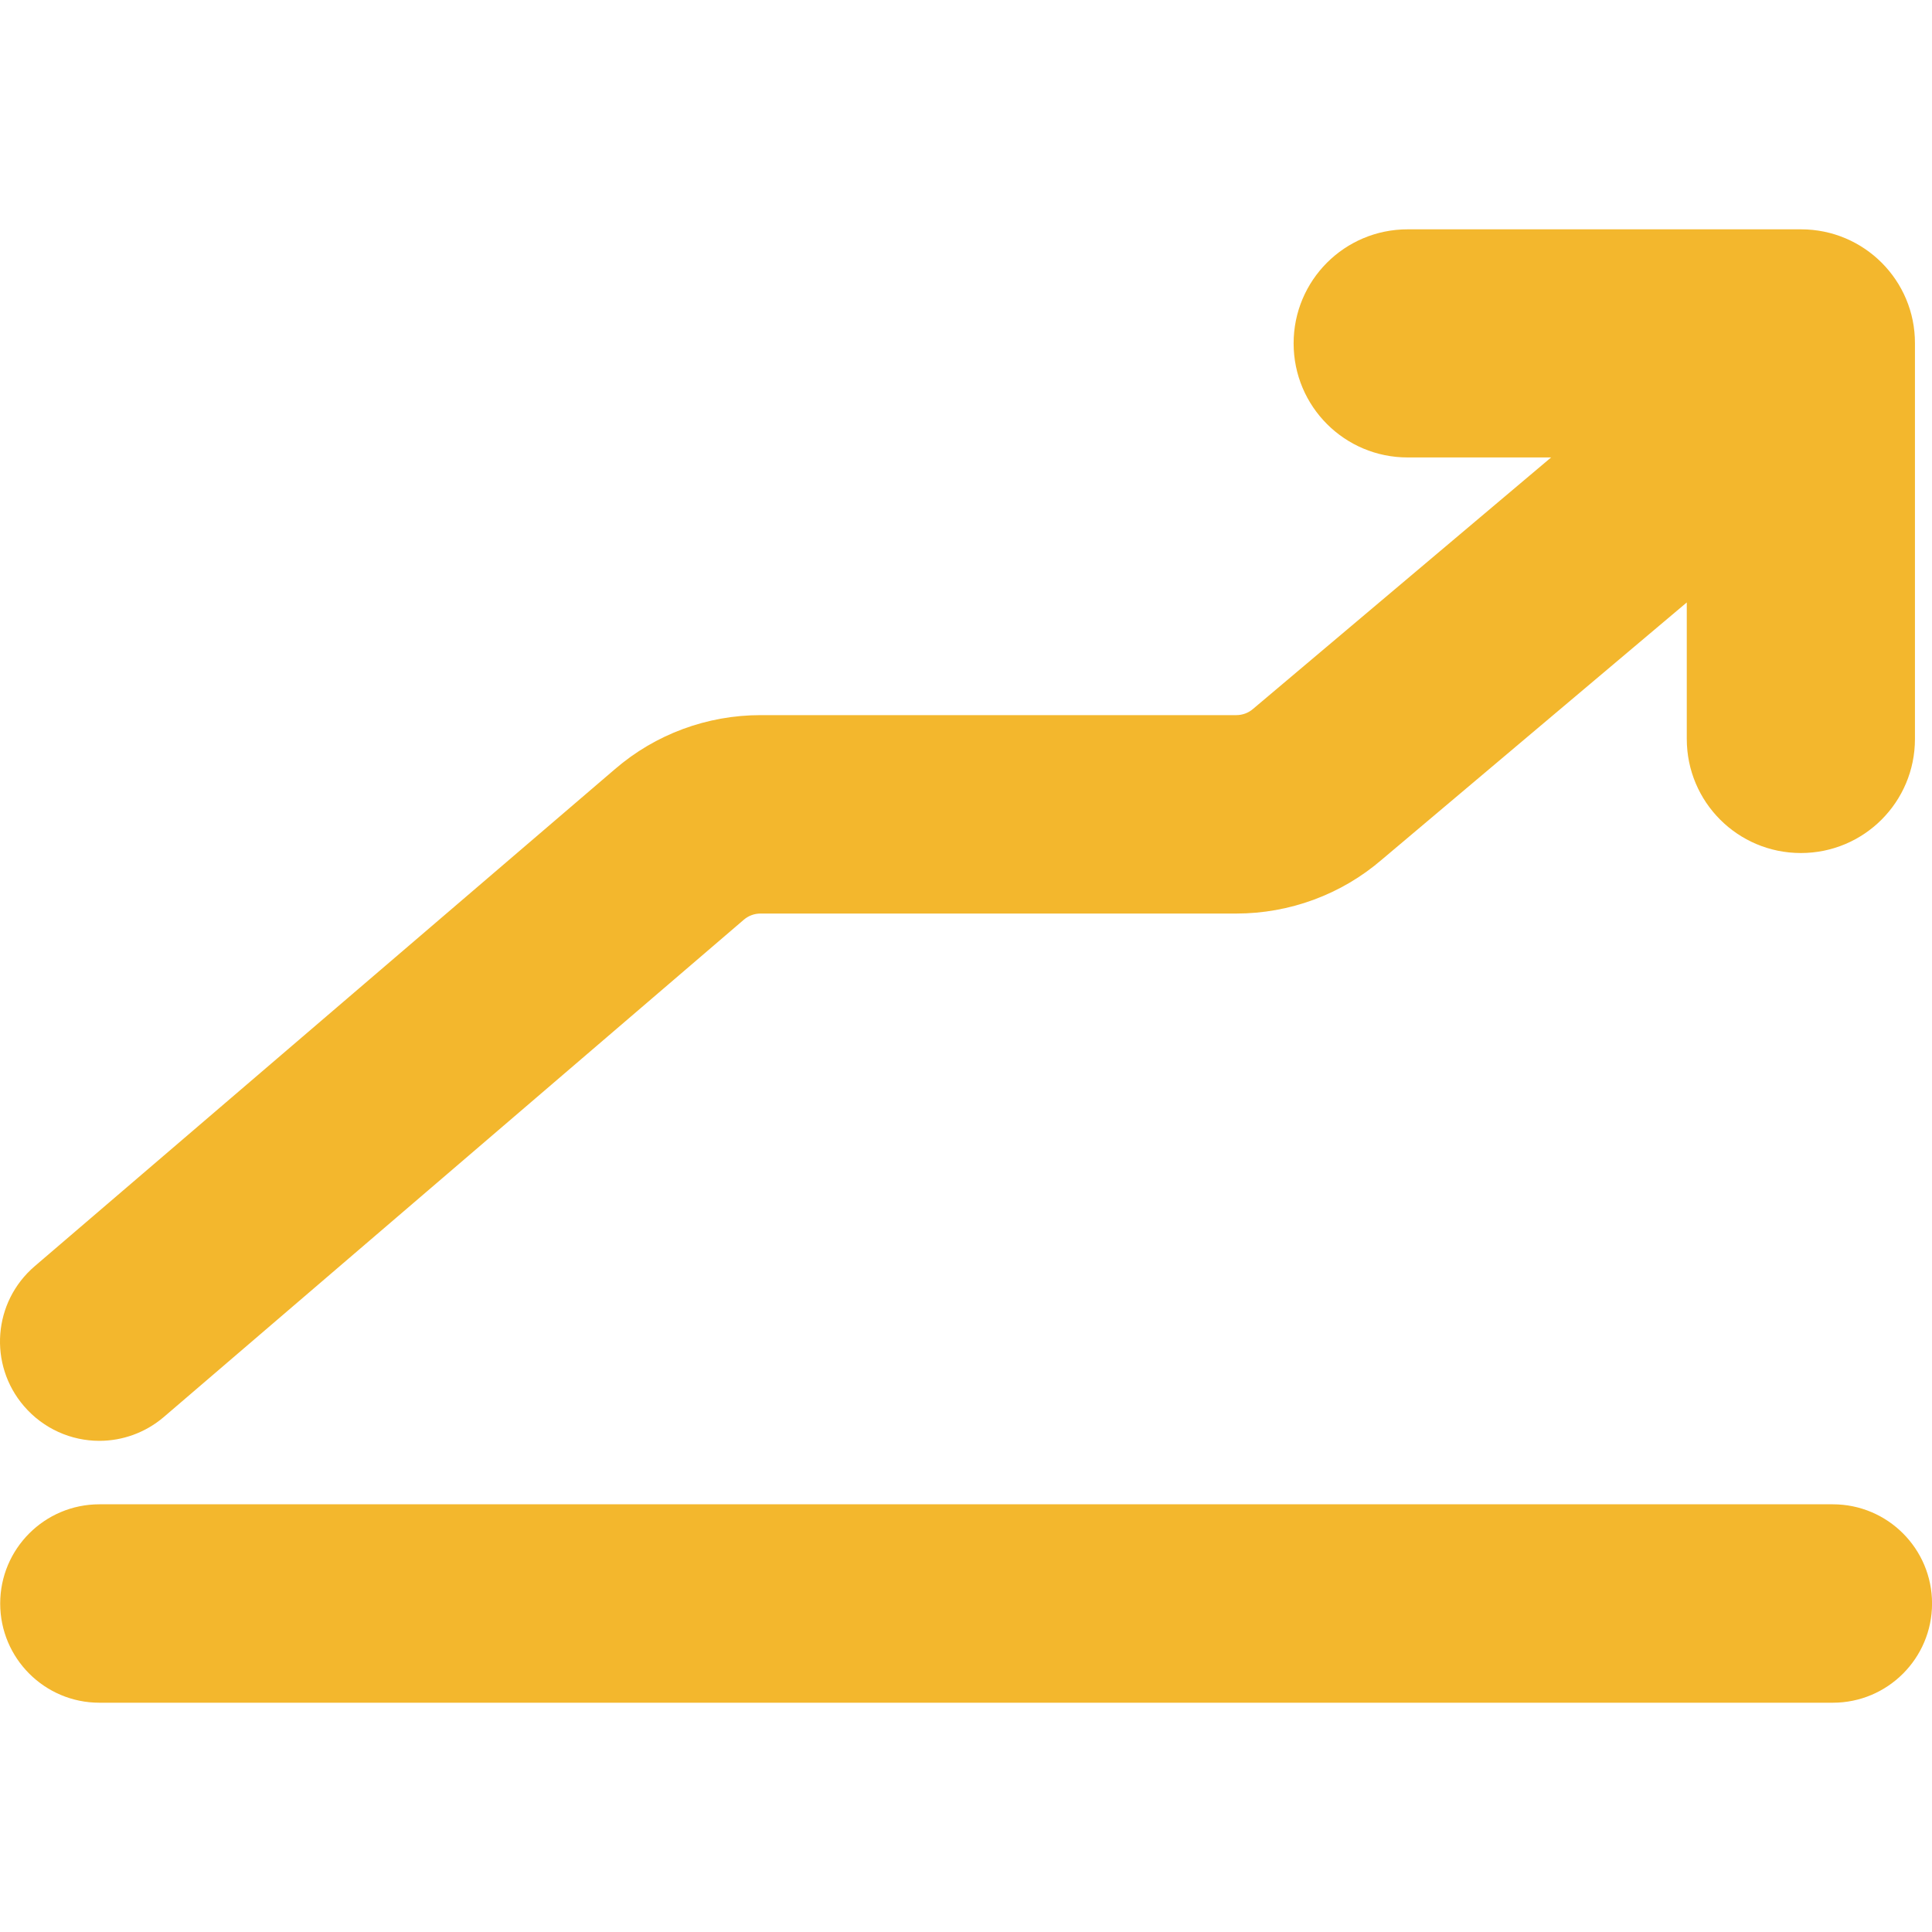
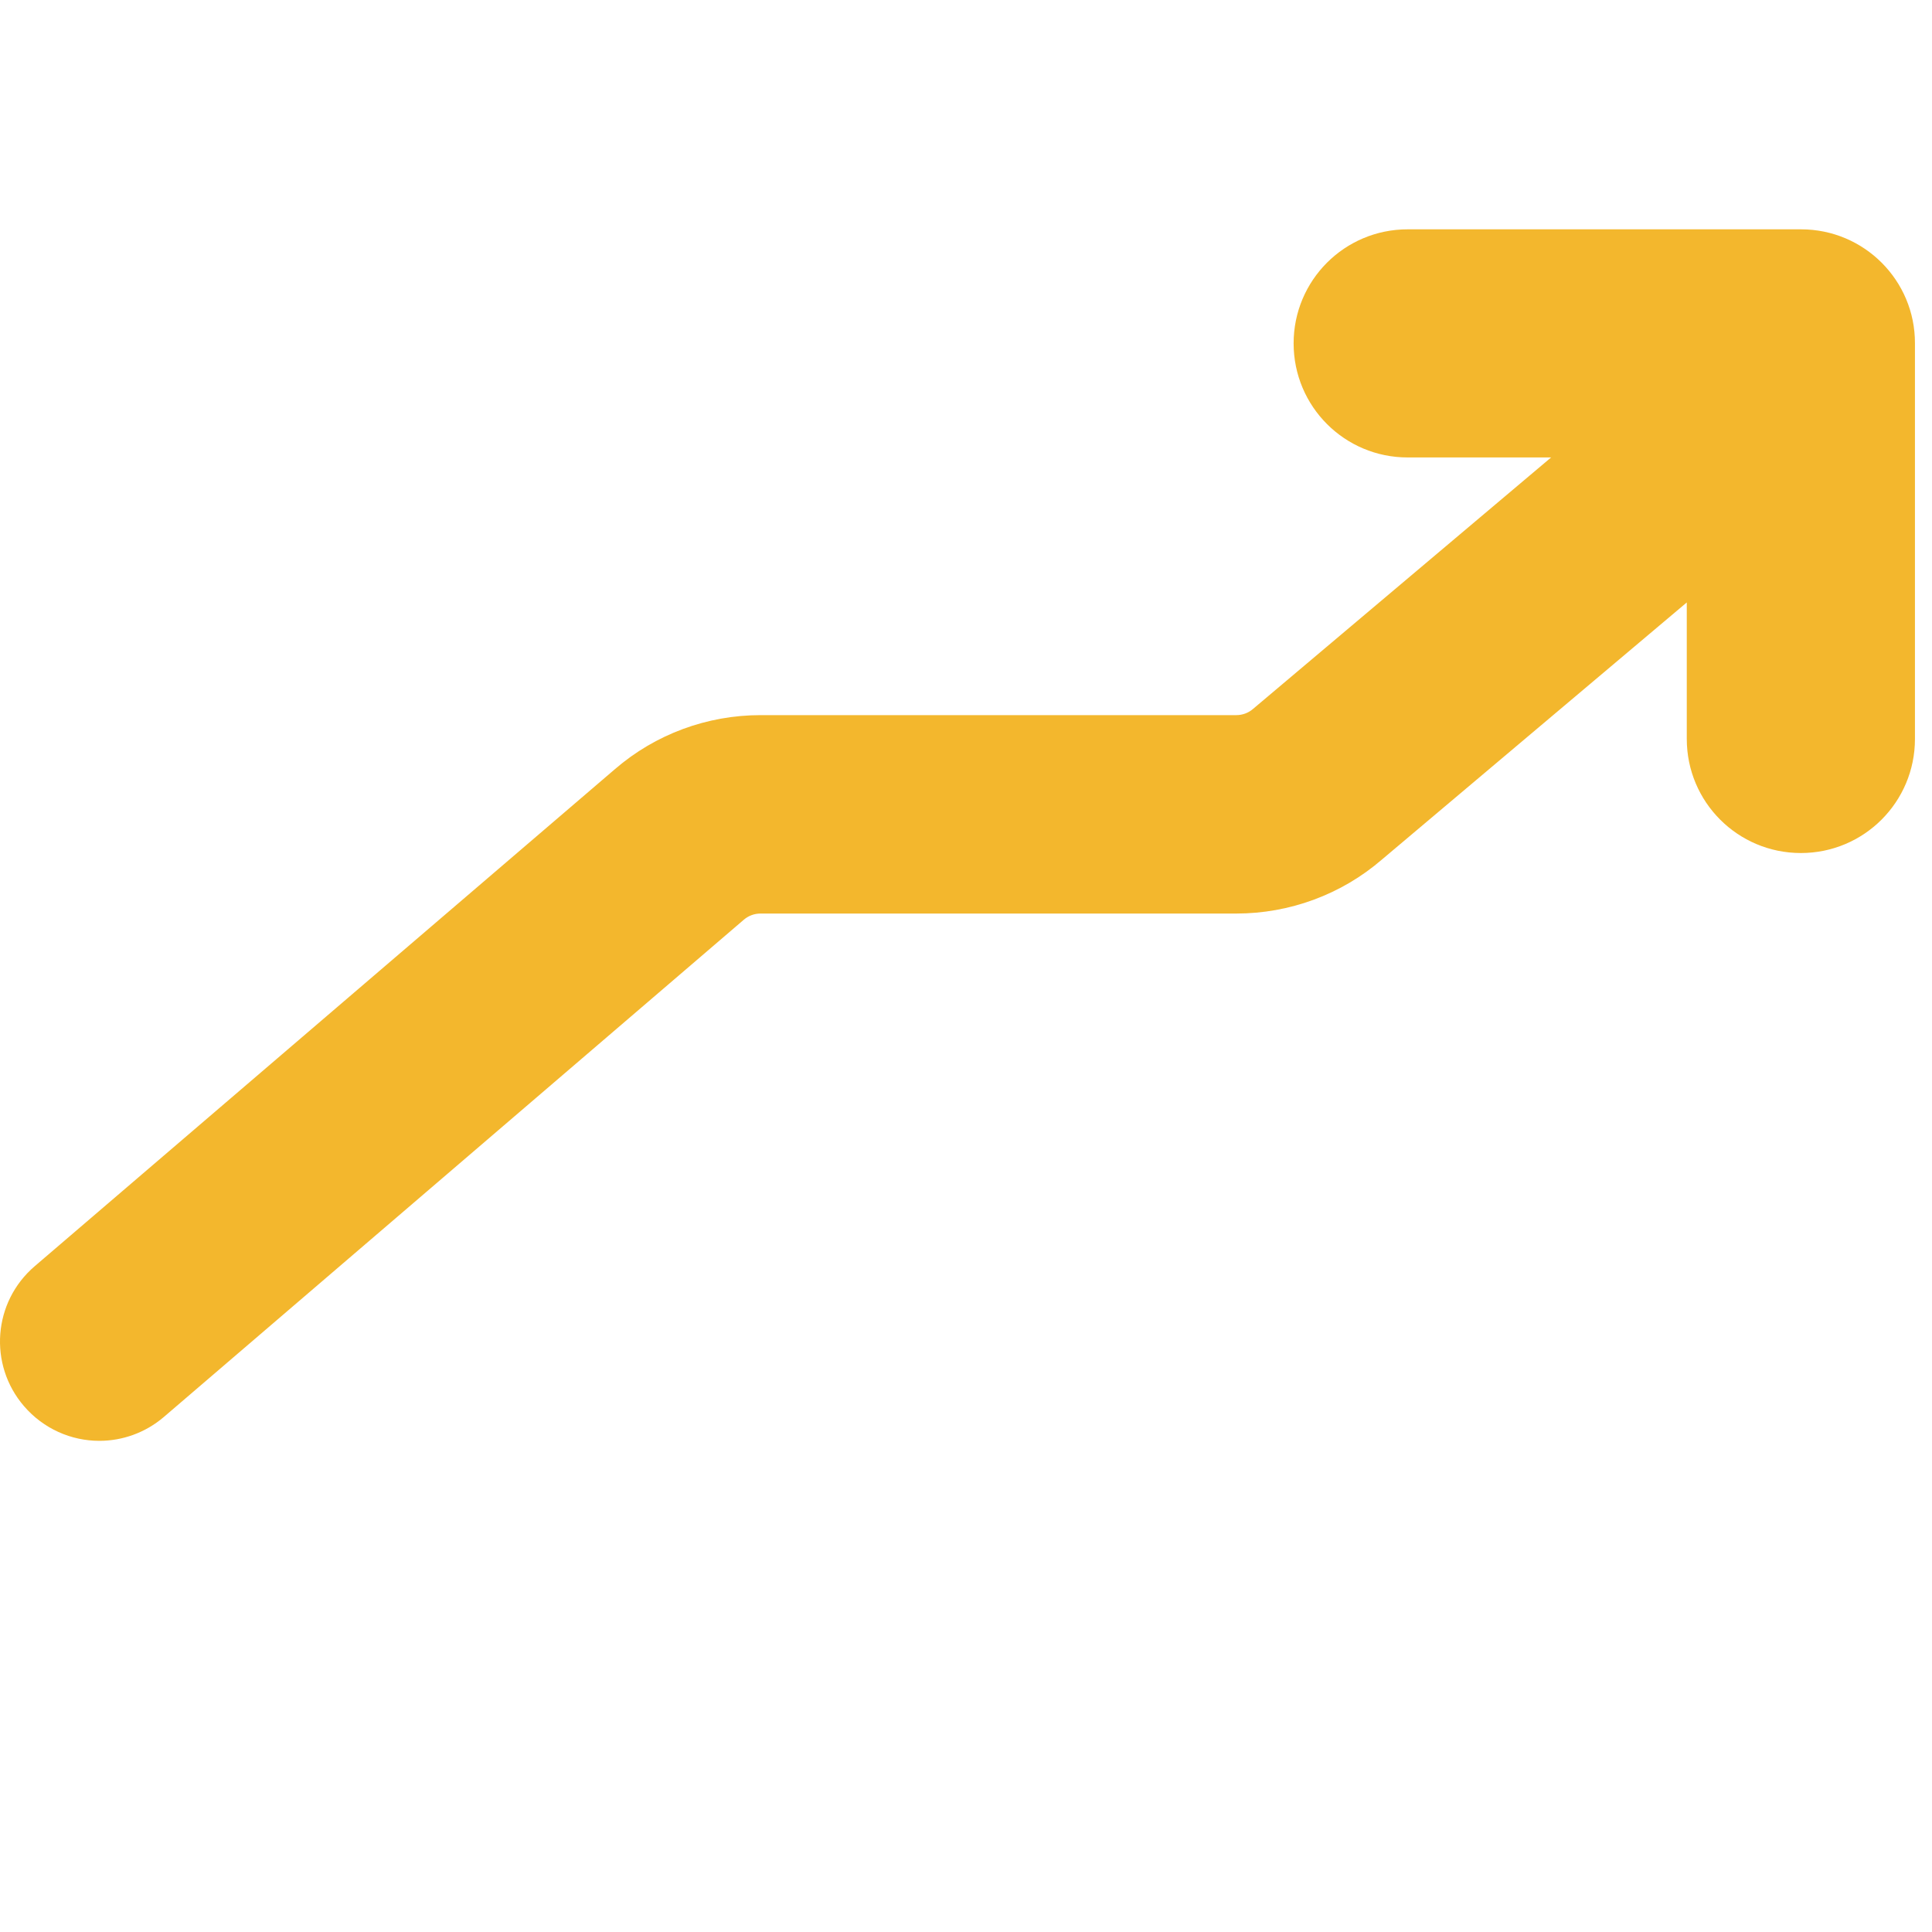
<svg xmlns="http://www.w3.org/2000/svg" width="40" height="40" viewBox="0 0 40 40" fill="none">
  <g clip-path="url(#clip0)">
-     <path d="M37.947 31.145H2.058C0.924 31.145 0.004 32.065 0.004 33.199C0.004 34.333 0.924 35.253 2.058 35.253H37.947C39.081 35.253 40.001 34.333 40.001 33.199C40.001 32.065 39.081 31.145 37.947 31.145Z" fill="#F3B72D" />
    <path d="M37.289 4.748H29.144C27.838 4.748 26.783 5.803 26.783 7.109C26.783 8.415 27.838 9.471 29.144 9.471H32.114L25.941 14.679C25.846 14.761 25.723 14.806 25.596 14.806H15.746C14.641 14.806 13.569 15.201 12.732 15.924L0.718 26.216C-0.145 26.956 -0.244 28.25 0.496 29.112C0.902 29.584 1.477 29.831 2.057 29.831C2.529 29.831 3.005 29.667 3.391 29.338L15.401 19.041C15.496 18.959 15.619 18.914 15.746 18.914H25.596C26.701 18.914 27.773 18.519 28.61 17.797L34.923 12.473V15.299C34.923 16.605 35.979 17.661 37.285 17.661C38.591 17.661 39.647 16.605 39.647 15.299V7.109C39.651 5.807 38.595 4.748 37.289 4.748Z" fill="#F3B72D" />
  </g>
  <defs>
    <clipPath id="clip0">
      <rect width="40" height="40" fill="white" />
    </clipPath>
  </defs>
</svg>